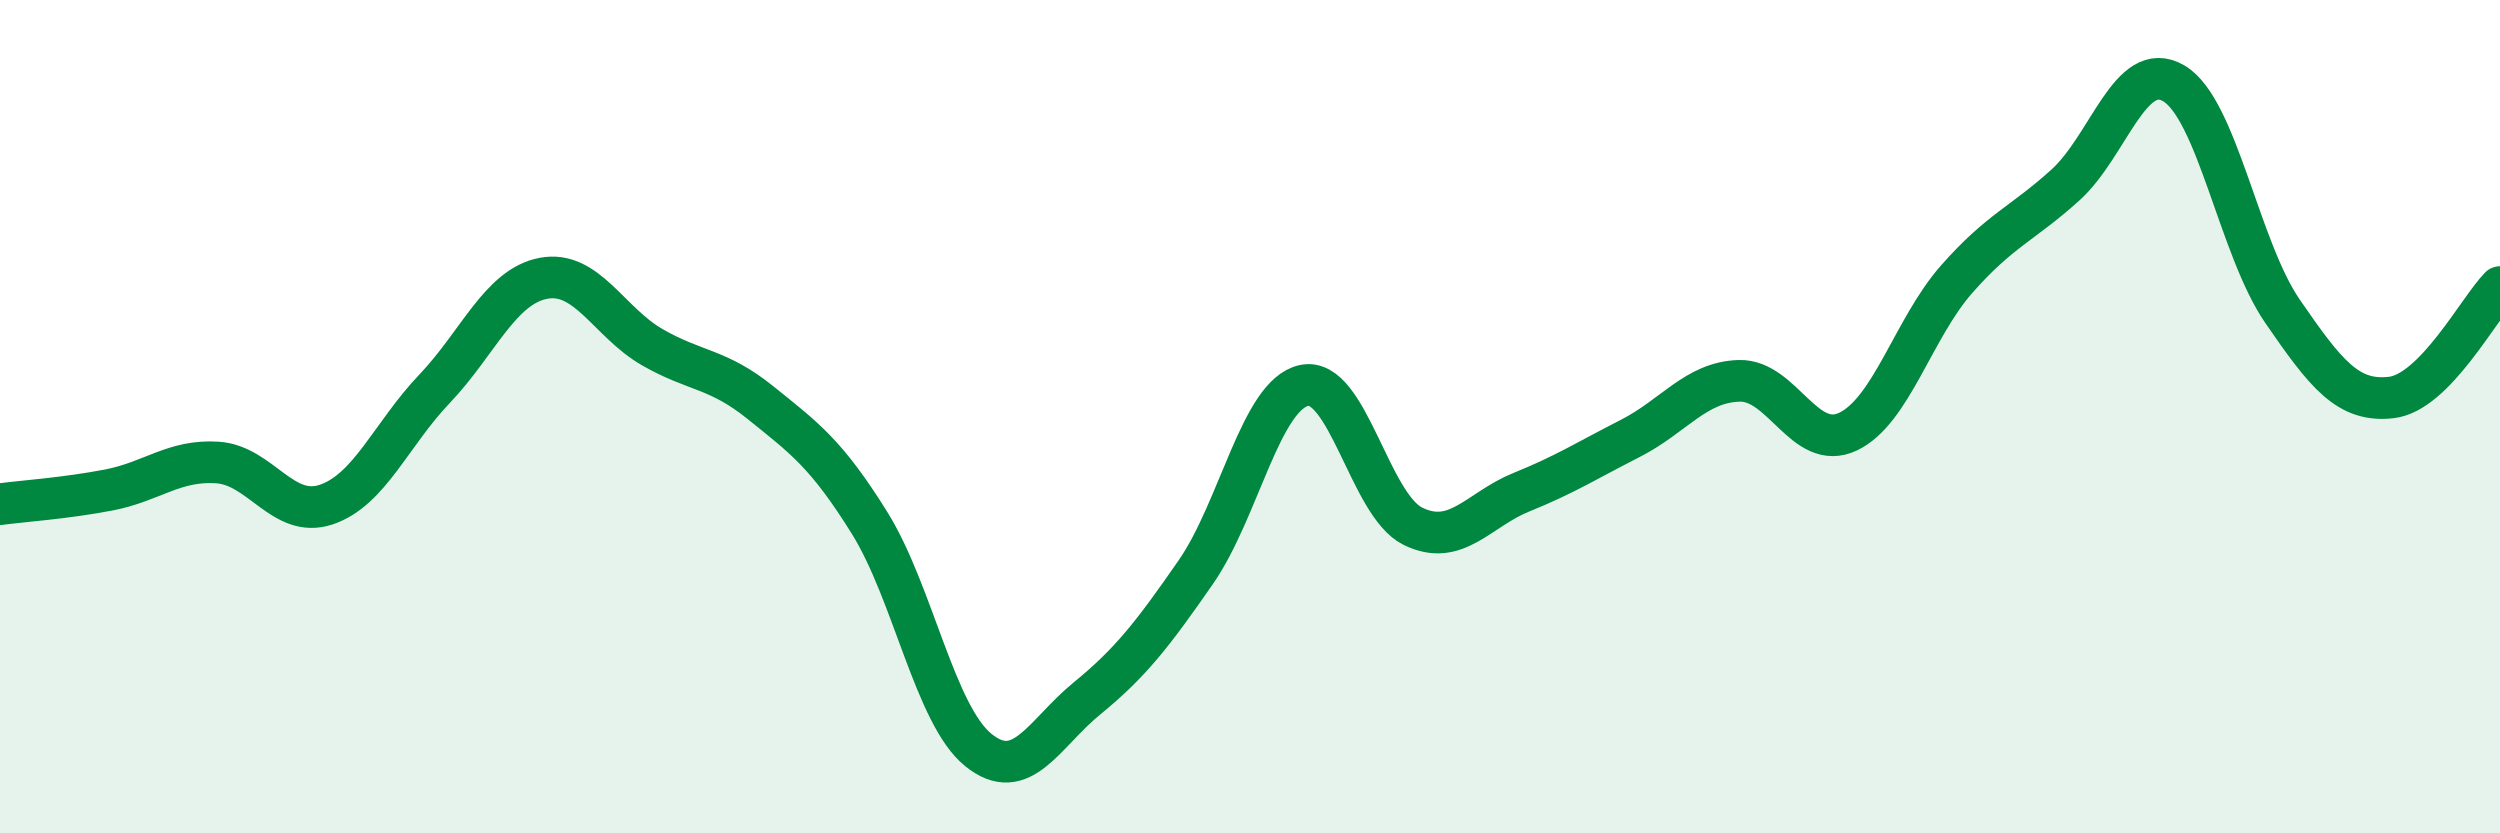
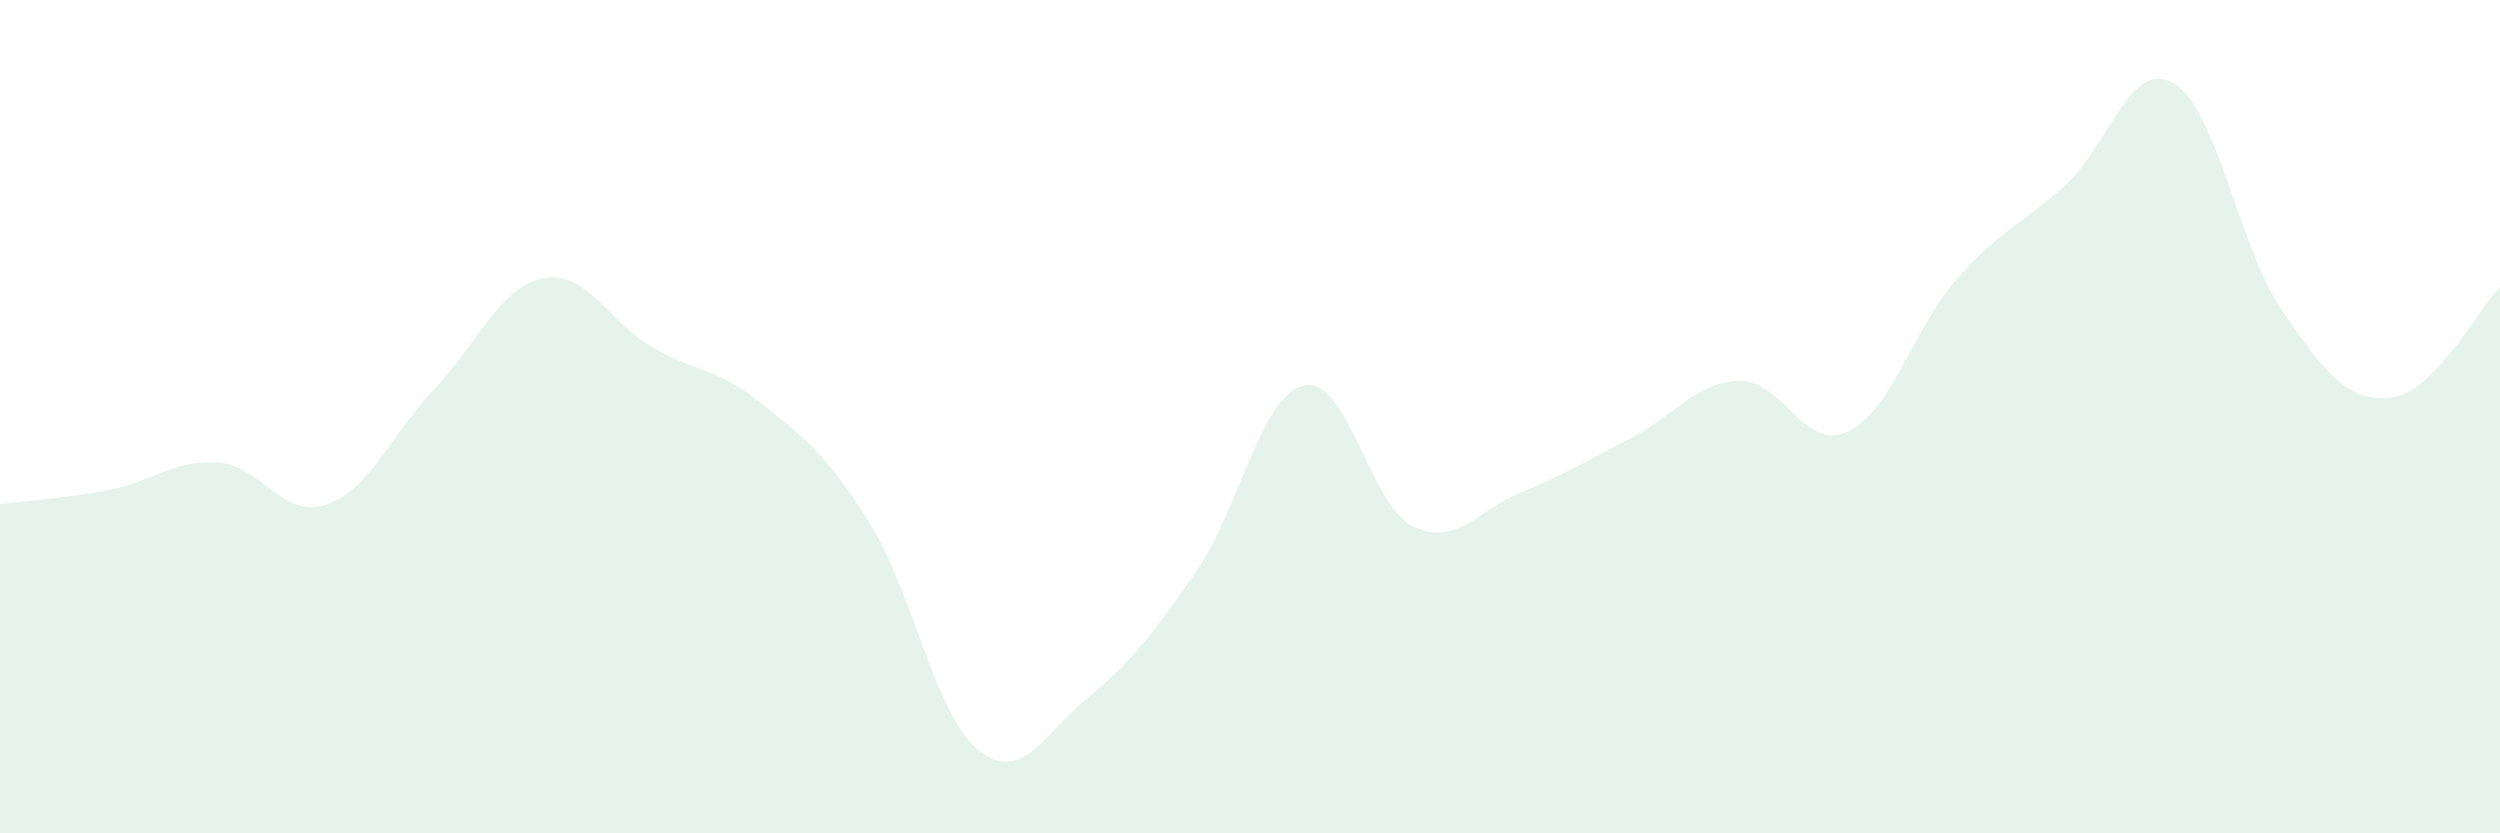
<svg xmlns="http://www.w3.org/2000/svg" width="60" height="20" viewBox="0 0 60 20">
  <path d="M 0,12.1 C 0.52,12.03 1.57,11.96 2.61,11.76 C 3.65,11.56 4.18,11.03 5.22,11.1 C 6.26,11.17 6.79,12.46 7.83,12.11 C 8.87,11.76 9.39,10.42 10.43,9.33 C 11.47,8.24 12,6.88 13.04,6.68 C 14.08,6.48 14.61,7.73 15.65,8.33 C 16.69,8.93 17.22,8.83 18.26,9.67 C 19.3,10.51 19.83,10.88 20.87,12.55 C 21.91,14.22 22.44,17.16 23.48,18 C 24.52,18.84 25.05,17.61 26.09,16.76 C 27.13,15.91 27.66,15.23 28.7,13.73 C 29.74,12.23 30.26,9.47 31.3,9.25 C 32.34,9.03 32.87,12.12 33.91,12.63 C 34.95,13.14 35.48,12.23 36.52,11.81 C 37.56,11.39 38.09,11.05 39.13,10.52 C 40.17,9.99 40.7,9.17 41.74,9.14 C 42.78,9.11 43.31,10.85 44.35,10.36 C 45.39,9.87 45.92,7.88 46.96,6.7 C 48,5.52 48.53,5.38 49.57,4.44 C 50.61,3.5 51.13,1.39 52.17,2 C 53.21,2.61 53.74,5.96 54.78,7.47 C 55.82,8.98 56.35,9.66 57.39,9.54 C 58.43,9.42 59.48,7.42 60,6.89L60 20L0 20Z" fill="#008740" opacity="0.1" stroke-linecap="round" stroke-linejoin="round" />
-   <path d="M 0,12.1 C 0.52,12.03 1.57,11.96 2.61,11.76 C 3.65,11.56 4.18,11.03 5.22,11.1 C 6.26,11.17 6.79,12.46 7.83,12.11 C 8.87,11.76 9.39,10.42 10.43,9.33 C 11.47,8.24 12,6.88 13.04,6.68 C 14.08,6.48 14.61,7.73 15.65,8.33 C 16.69,8.93 17.22,8.83 18.26,9.67 C 19.3,10.51 19.83,10.88 20.87,12.55 C 21.91,14.22 22.44,17.16 23.48,18 C 24.52,18.84 25.05,17.61 26.09,16.76 C 27.13,15.91 27.66,15.23 28.7,13.73 C 29.74,12.23 30.26,9.47 31.3,9.25 C 32.34,9.03 32.87,12.12 33.91,12.63 C 34.95,13.14 35.48,12.23 36.52,11.81 C 37.56,11.39 38.09,11.05 39.13,10.52 C 40.17,9.99 40.7,9.17 41.74,9.14 C 42.78,9.11 43.31,10.85 44.35,10.36 C 45.39,9.87 45.92,7.88 46.96,6.7 C 48,5.52 48.53,5.38 49.57,4.44 C 50.61,3.5 51.13,1.39 52.17,2 C 53.21,2.61 53.74,5.96 54.78,7.47 C 55.82,8.98 56.35,9.66 57.39,9.54 C 58.43,9.42 59.48,7.42 60,6.89" stroke="#008740" stroke-width="1" fill="none" stroke-linecap="round" stroke-linejoin="round" />
</svg>